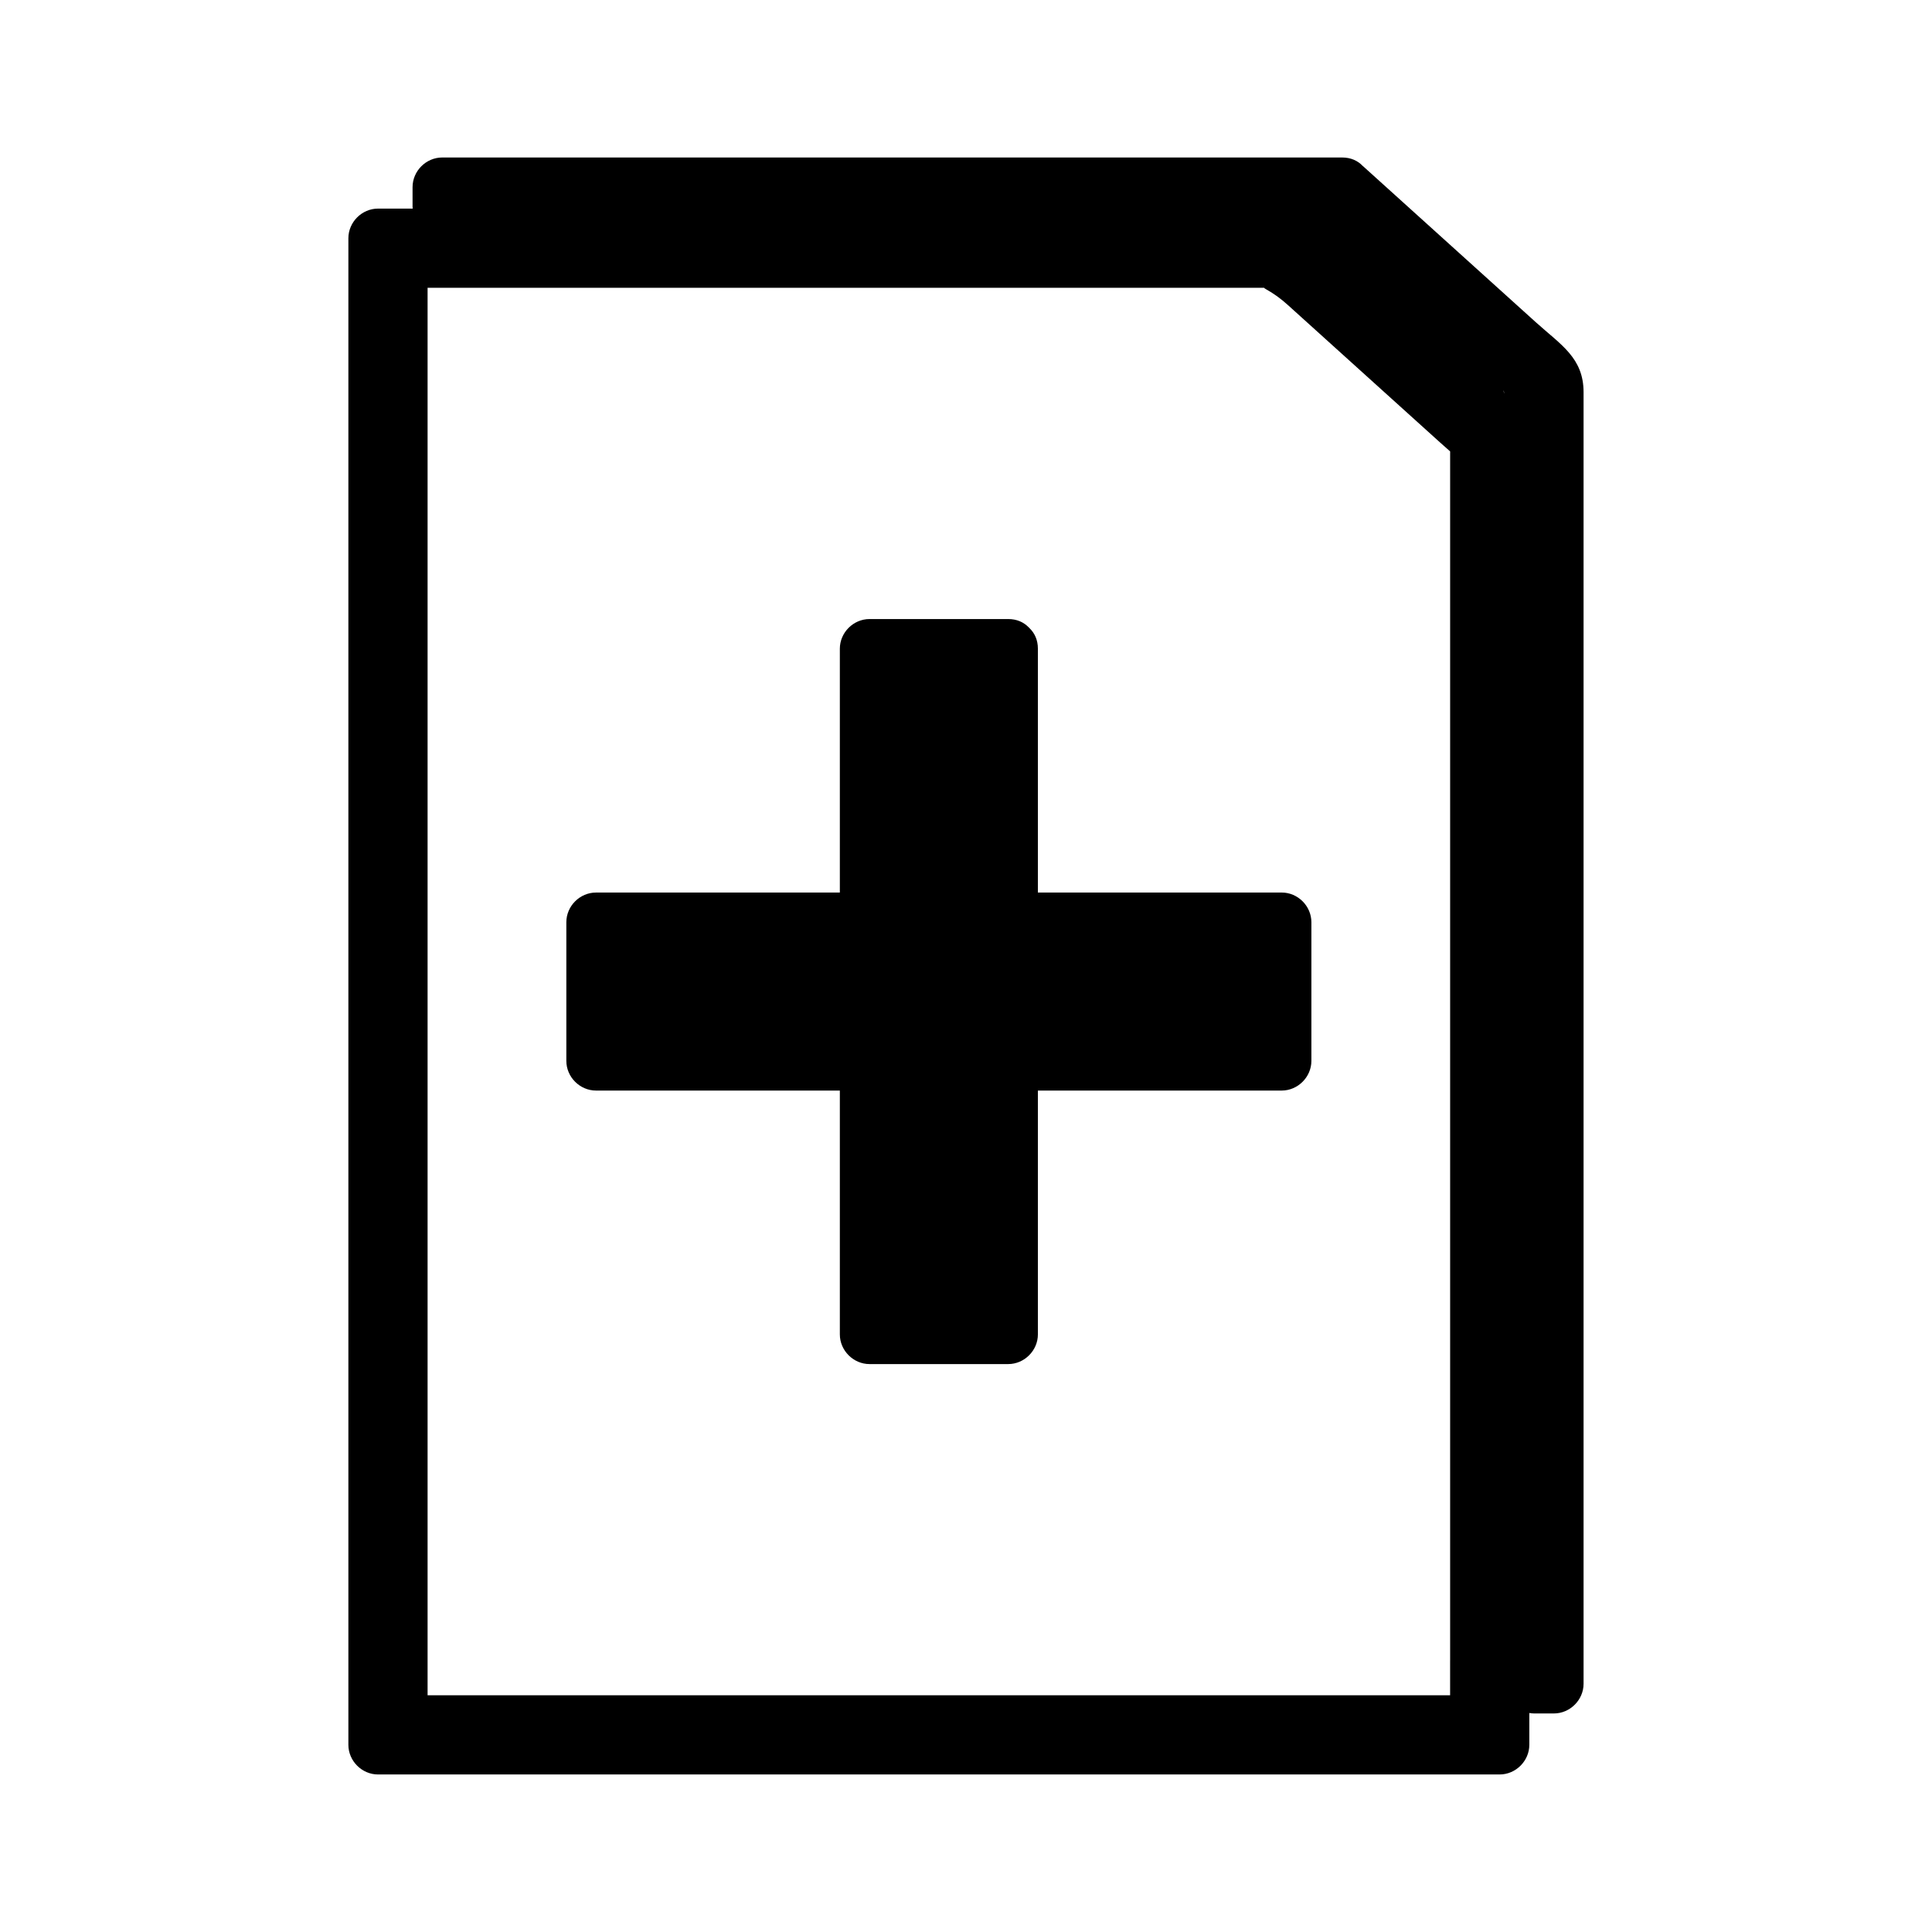
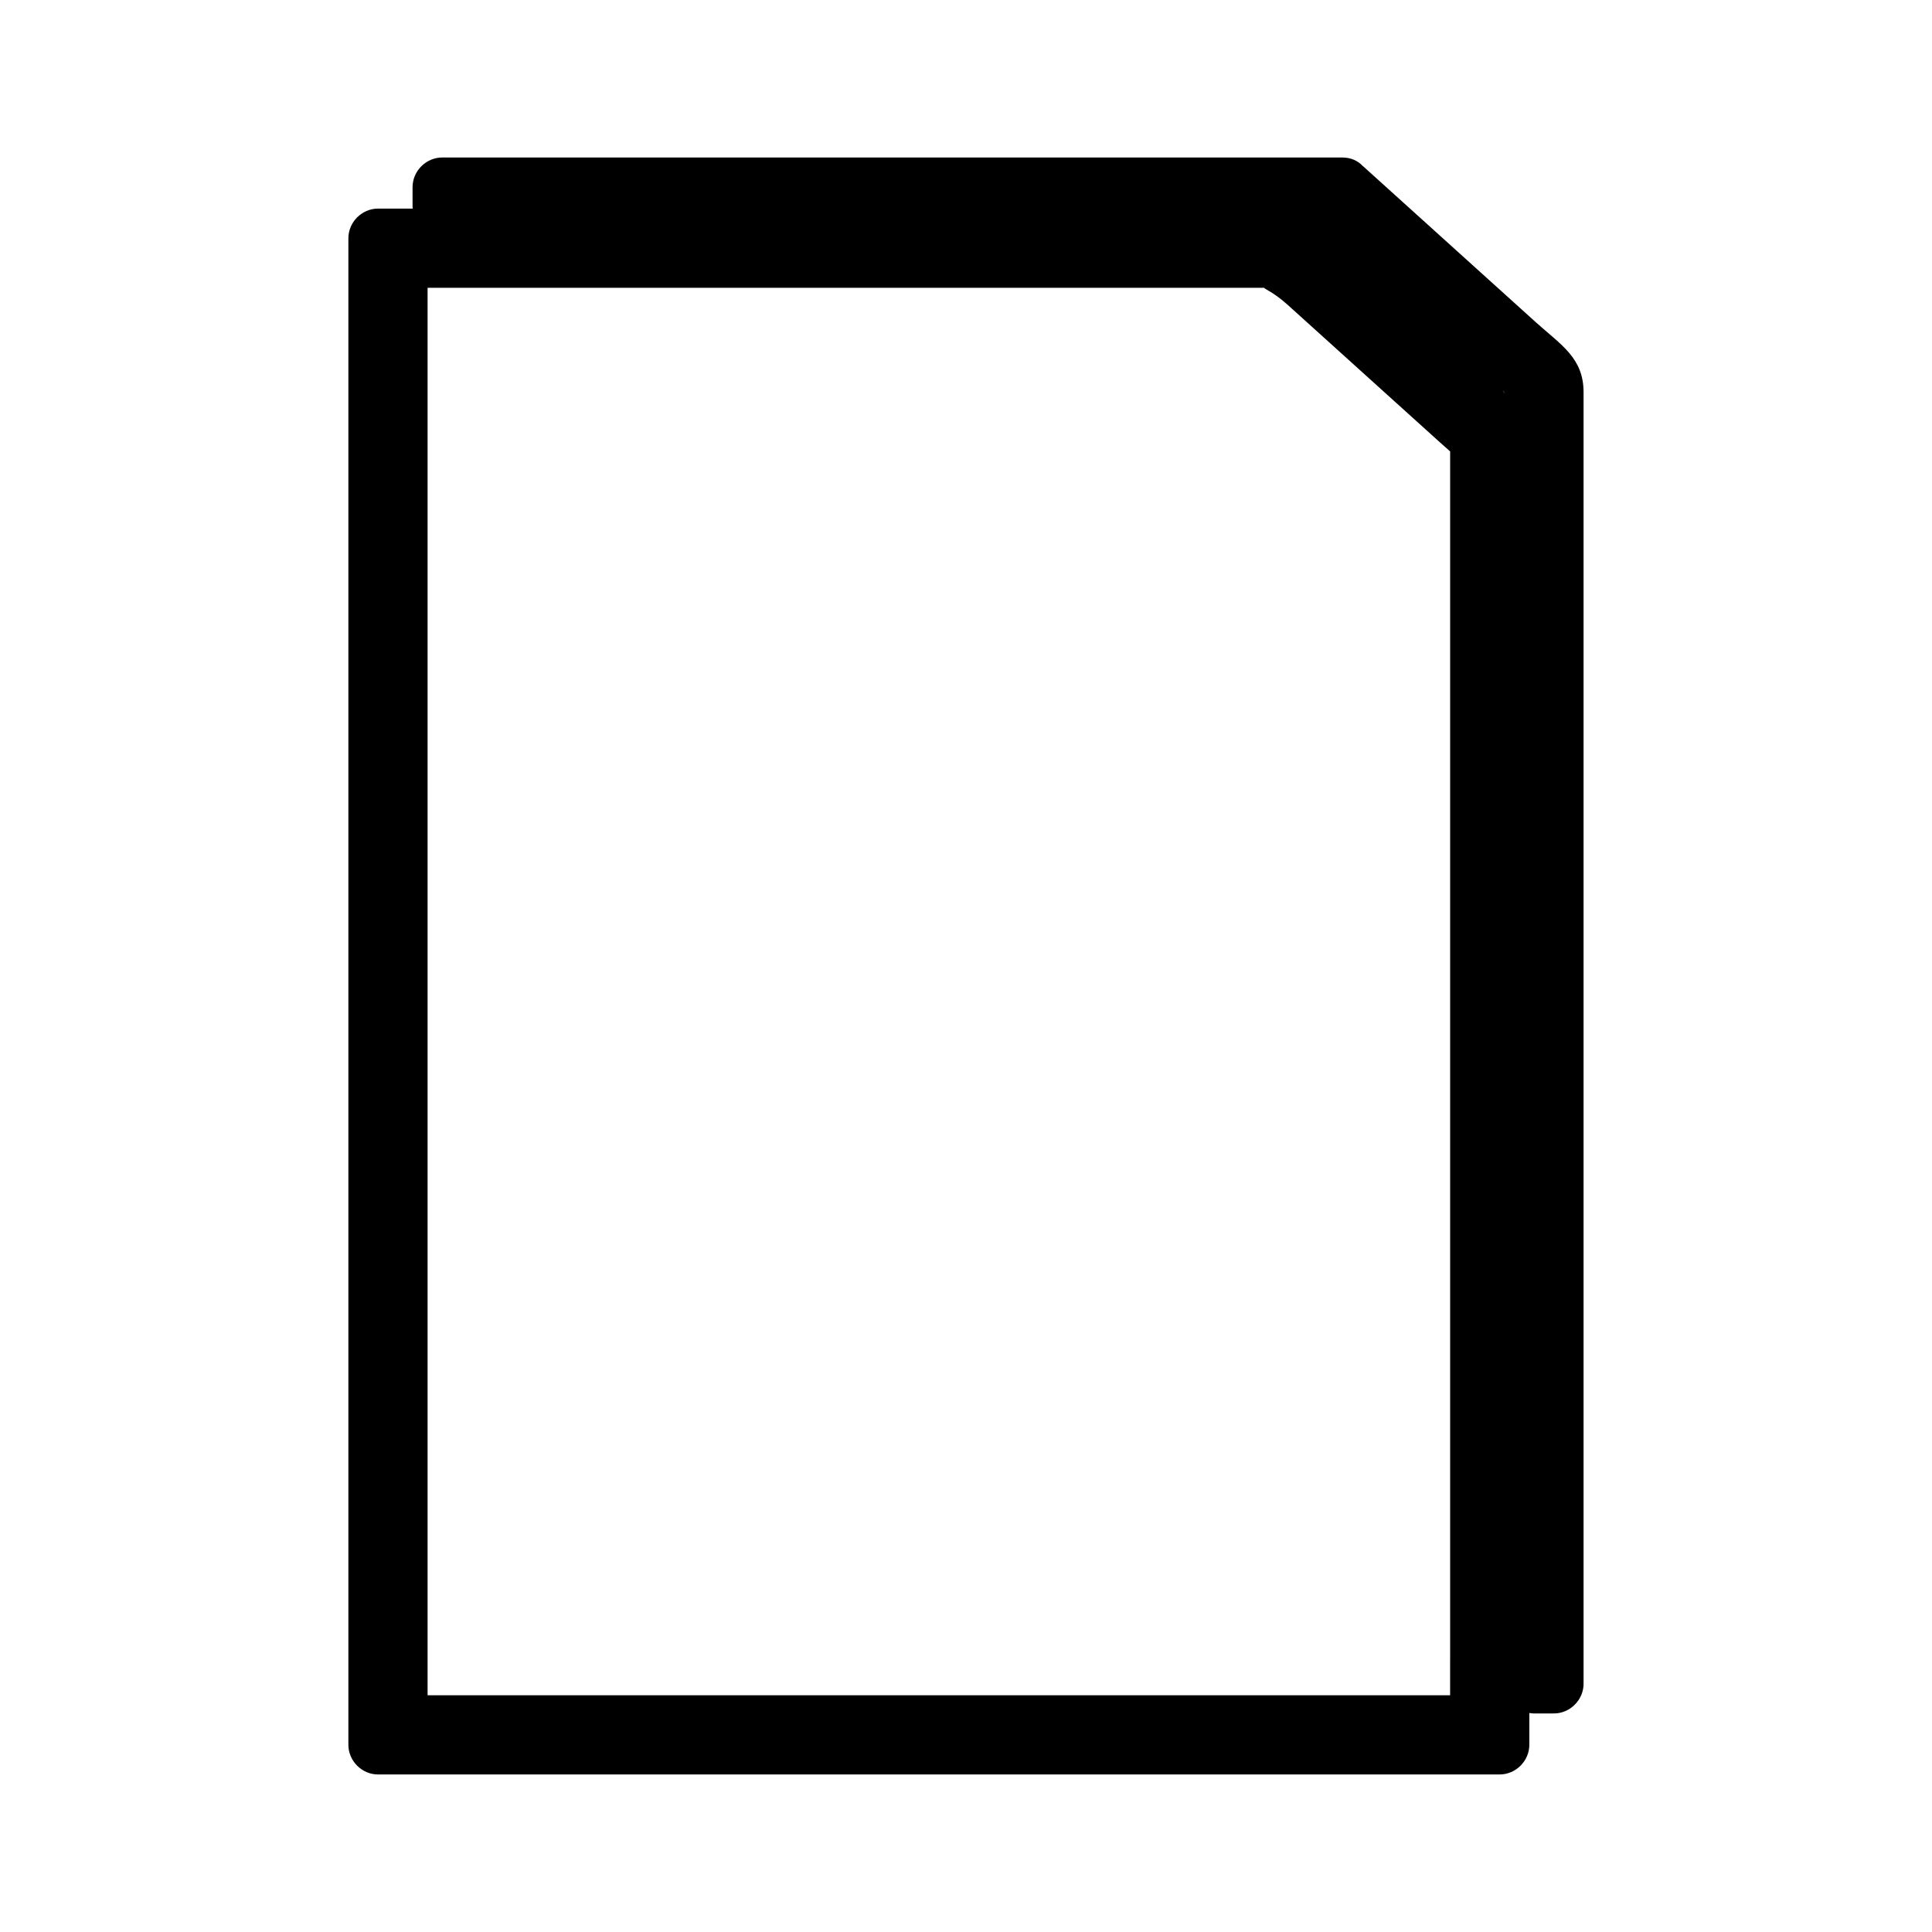
<svg xmlns="http://www.w3.org/2000/svg" fill="#000000" width="800px" height="800px" version="1.1" viewBox="144 144 512 512">
  <g>
    <path d="m551.11 229.49c-15.293-13.816-30.59-27.629-45.887-41.449-0.027-0.027-0.059-0.039-0.09-0.062-1.266-1.344-3.074-2.242-5.481-2.242h-238.45c-4.293 0-7.871 3.578-7.871 7.871v5.246c0 0.148 0.035 0.285 0.043 0.426h-9.18c-4.293 0-7.871 3.578-7.871 7.871v399.23c0 4.289 3.578 7.871 7.871 7.871h297.22c4.289 0 7.871-3.586 7.871-7.871v-8.422c0.414 0.066 0.828 0.125 1.258 0.125h5.246c4.289 0 7.871-3.586 7.871-7.871v-237.07-105.18c0.008-9.121-6.004-12.562-12.551-18.477zm-22.812 354.52c0 0.016-0.004 0.031-0.004 0.051v9.203h-270.98v-372.99h160.43 61.27c-0.078 0.227 2.519 1.164 6.246 4.527 6.922 6.254 13.848 12.512 20.773 18.762 6.512 5.883 13.027 11.766 19.543 17.648 1.312 1.188 2.121 1.906 2.723 2.418v320.38zm14.277-335.8c-0.172-0.867-0.062-1.102 0.031 0.027-0.012-0.012-0.023-0.02-0.031-0.027z" />
-     <path d="m483.66 380.53h-64.609v-64.609c0-2.312-0.844-4.078-2.109-5.336-0.062-0.078-0.137-0.148-0.203-0.219-0.074-0.066-0.137-0.141-0.215-0.203-1.258-1.266-3.023-2.109-5.344-2.109h-36.742c-4.289 0-7.871 3.578-7.871 7.871v64.609h-64.609c-4.293 0-7.871 3.578-7.871 7.871v36.734c0 4.289 3.578 7.871 7.871 7.871h64.609v64.613c0 4.289 3.586 7.871 7.871 7.871h36.742c4.289 0 7.871-3.586 7.871-7.871v-64.613h64.609c4.289 0 7.871-3.586 7.871-7.871v-36.734c0-4.293-3.578-7.875-7.871-7.875z" />
  </g>
</svg>